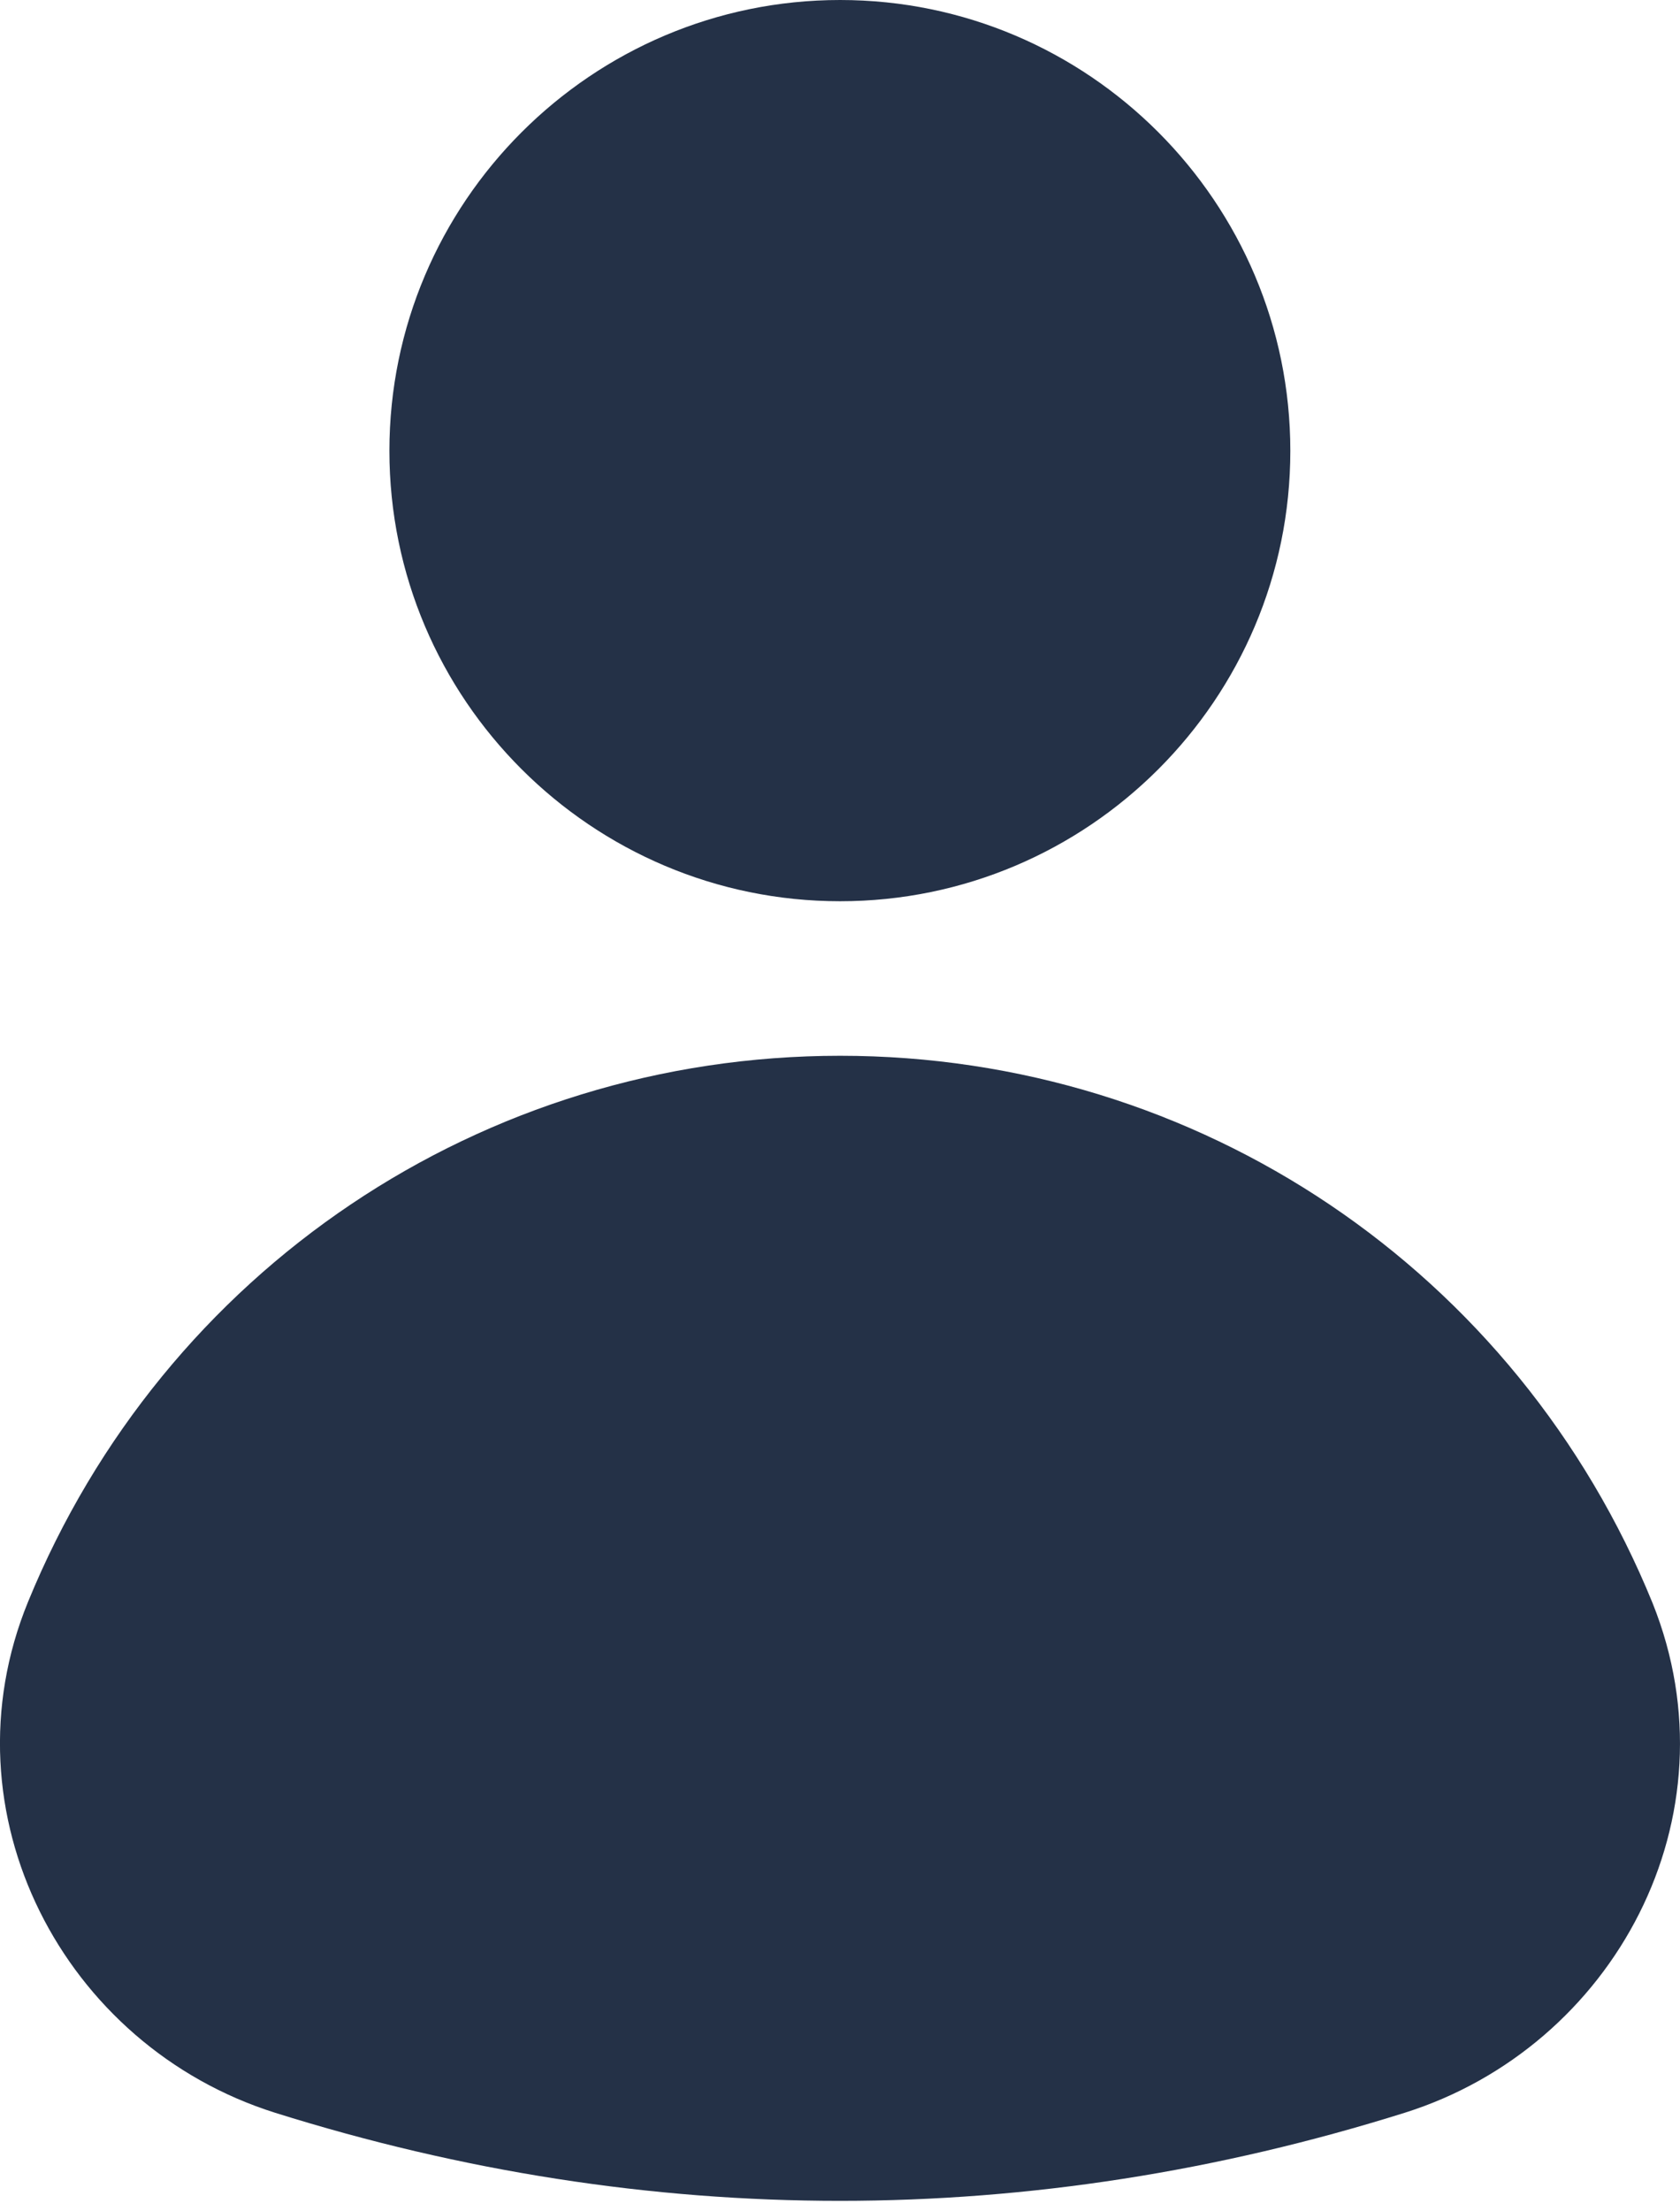
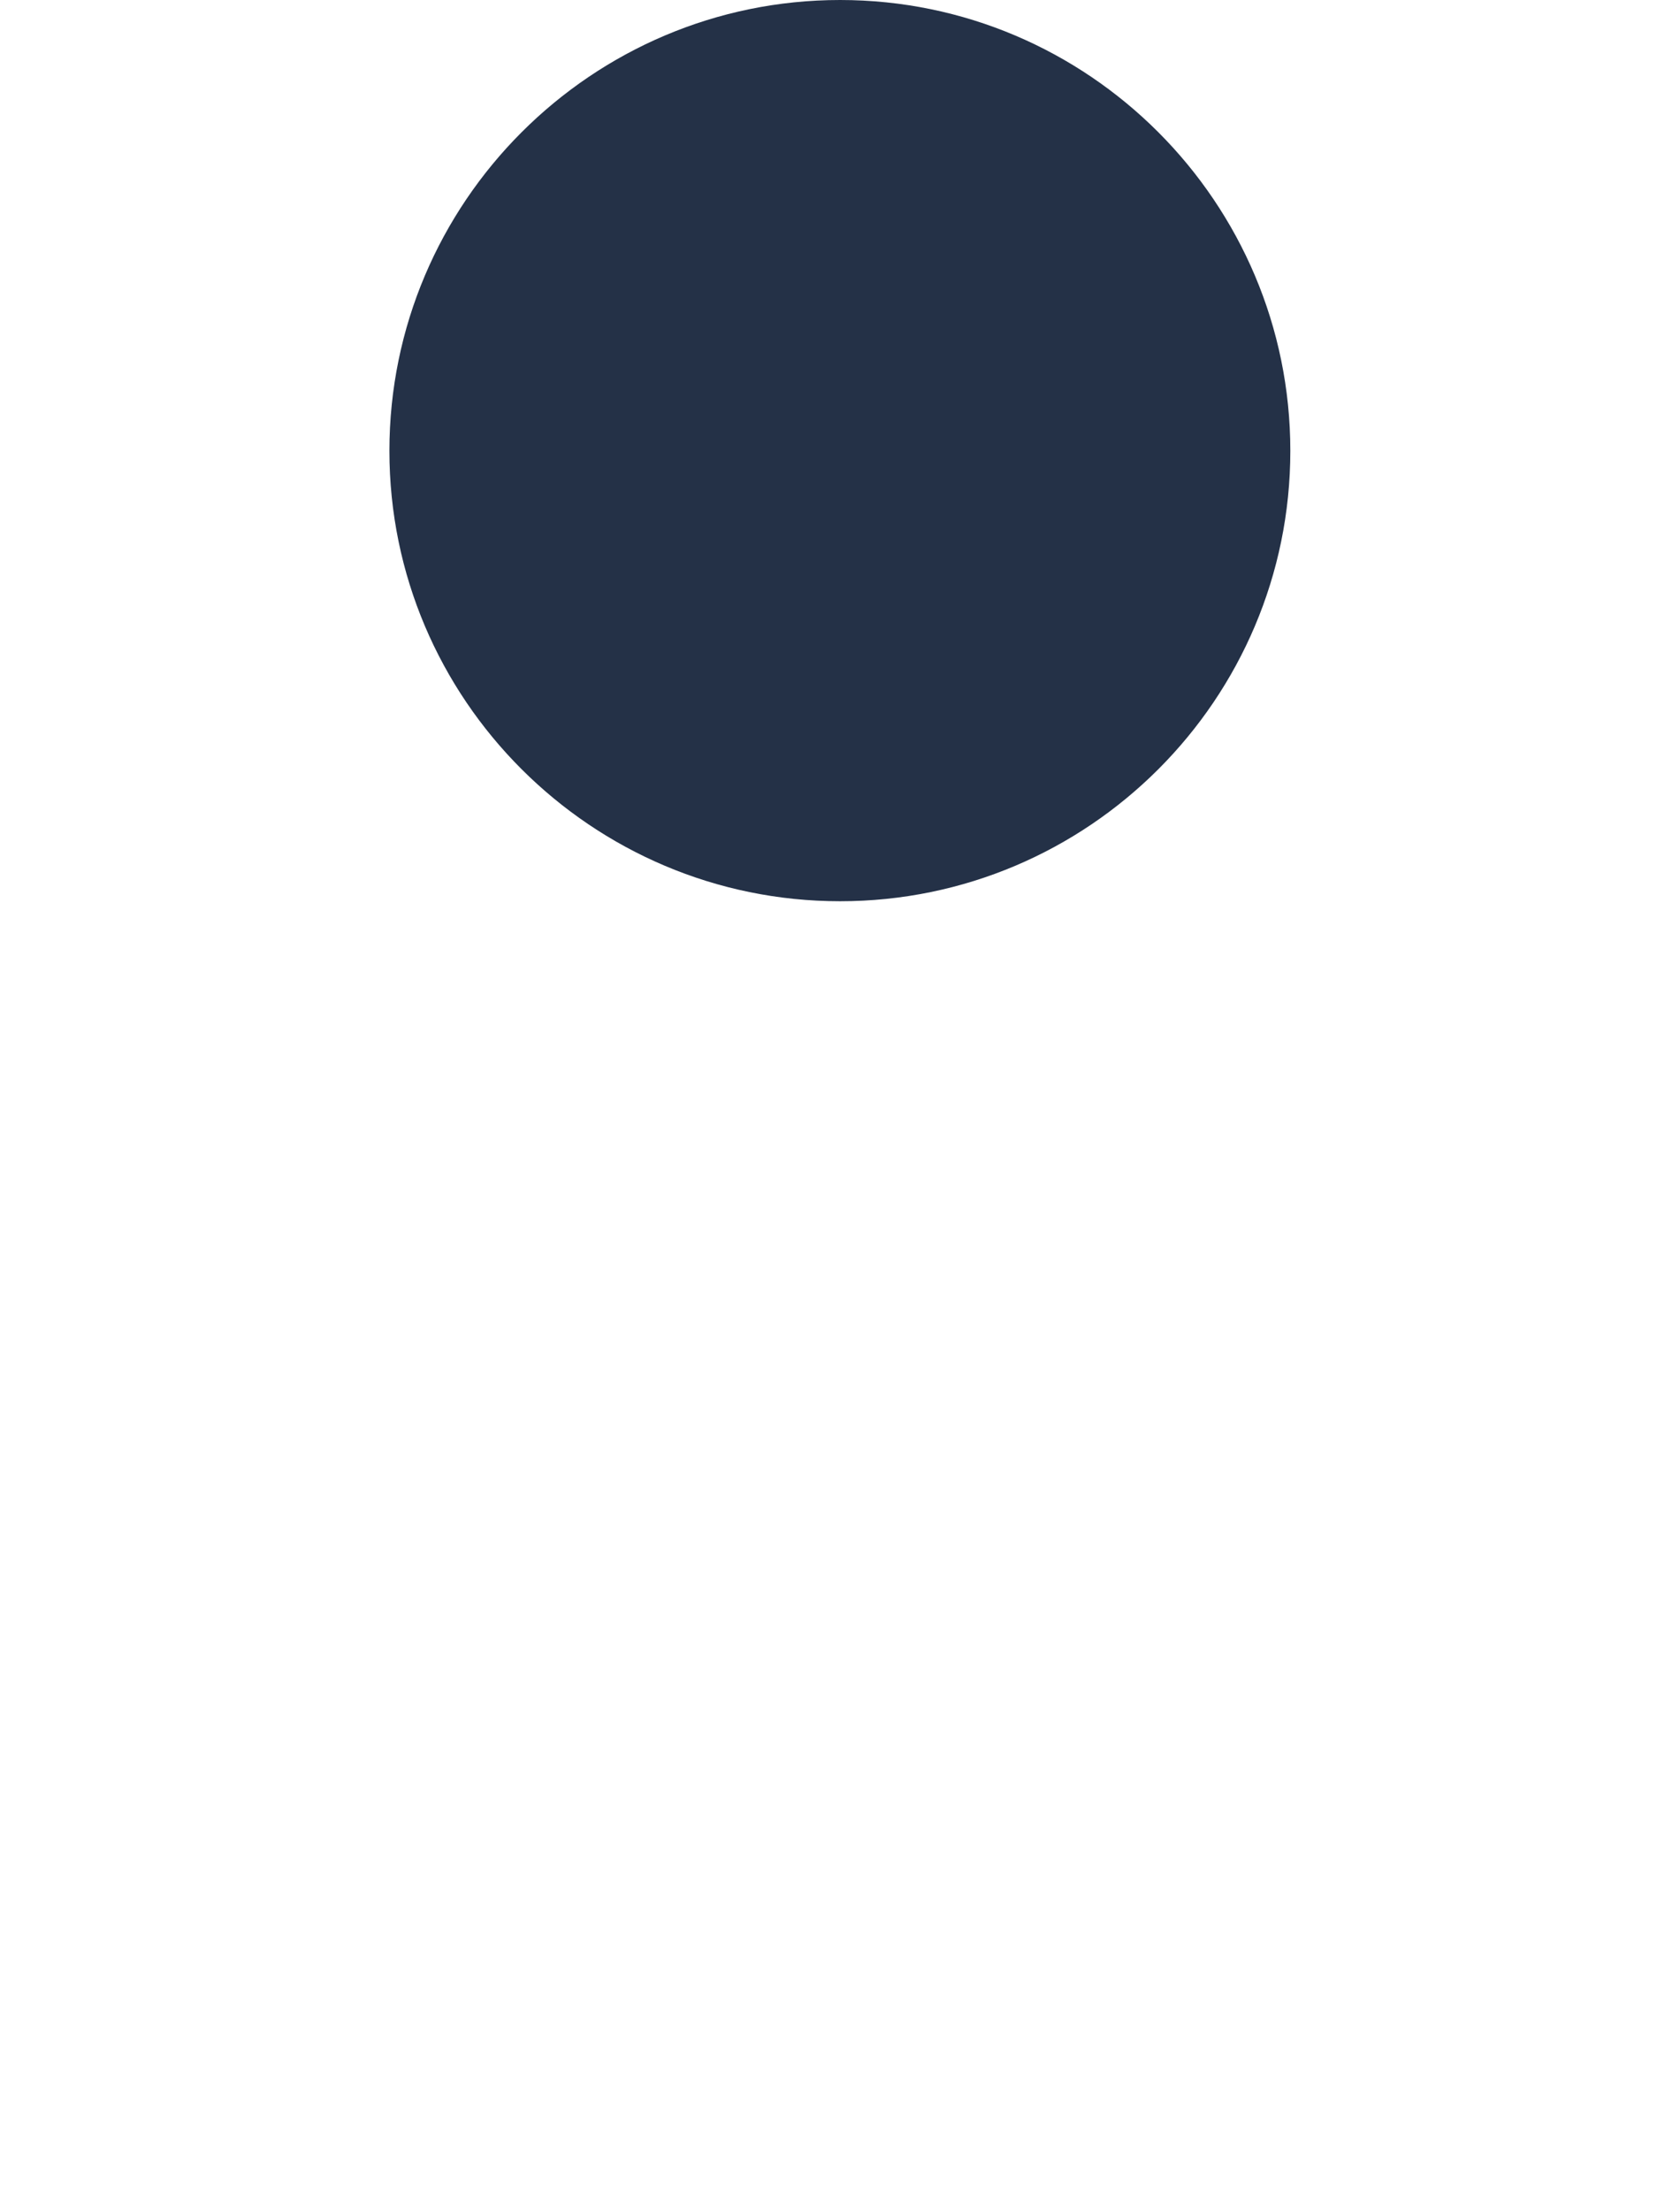
<svg xmlns="http://www.w3.org/2000/svg" width="19" height="25" viewBox="0 0 19 25" fill="none">
-   <path d="M4.404 5.097C4.404 2.288 6.692 0 9.501 0C12.31 0 14.593 2.288 14.593 5.097C14.593 7.906 12.31 10.189 9.501 10.189C6.692 10.189 4.404 7.906 4.404 5.097Z" fill="#243147" />
-   <path d="M15.886 23.886C11.657 25.213 7.344 25.214 3.112 23.886C0.716 23.132 -0.66 20.495 0.317 18.11C1.854 14.357 5.457 11.936 9.501 11.936C13.555 11.936 17.159 14.367 18.69 18.124C19.659 20.541 18.254 23.141 15.886 23.886Z" fill="#243147" />
+   <path d="M4.404 5.097C4.404 2.288 6.692 0 9.501 0C12.31 0 14.593 2.288 14.593 5.097C14.593 7.906 12.31 10.189 9.501 10.189C6.692 10.189 4.404 7.906 4.404 5.097" fill="#243147" />
</svg>